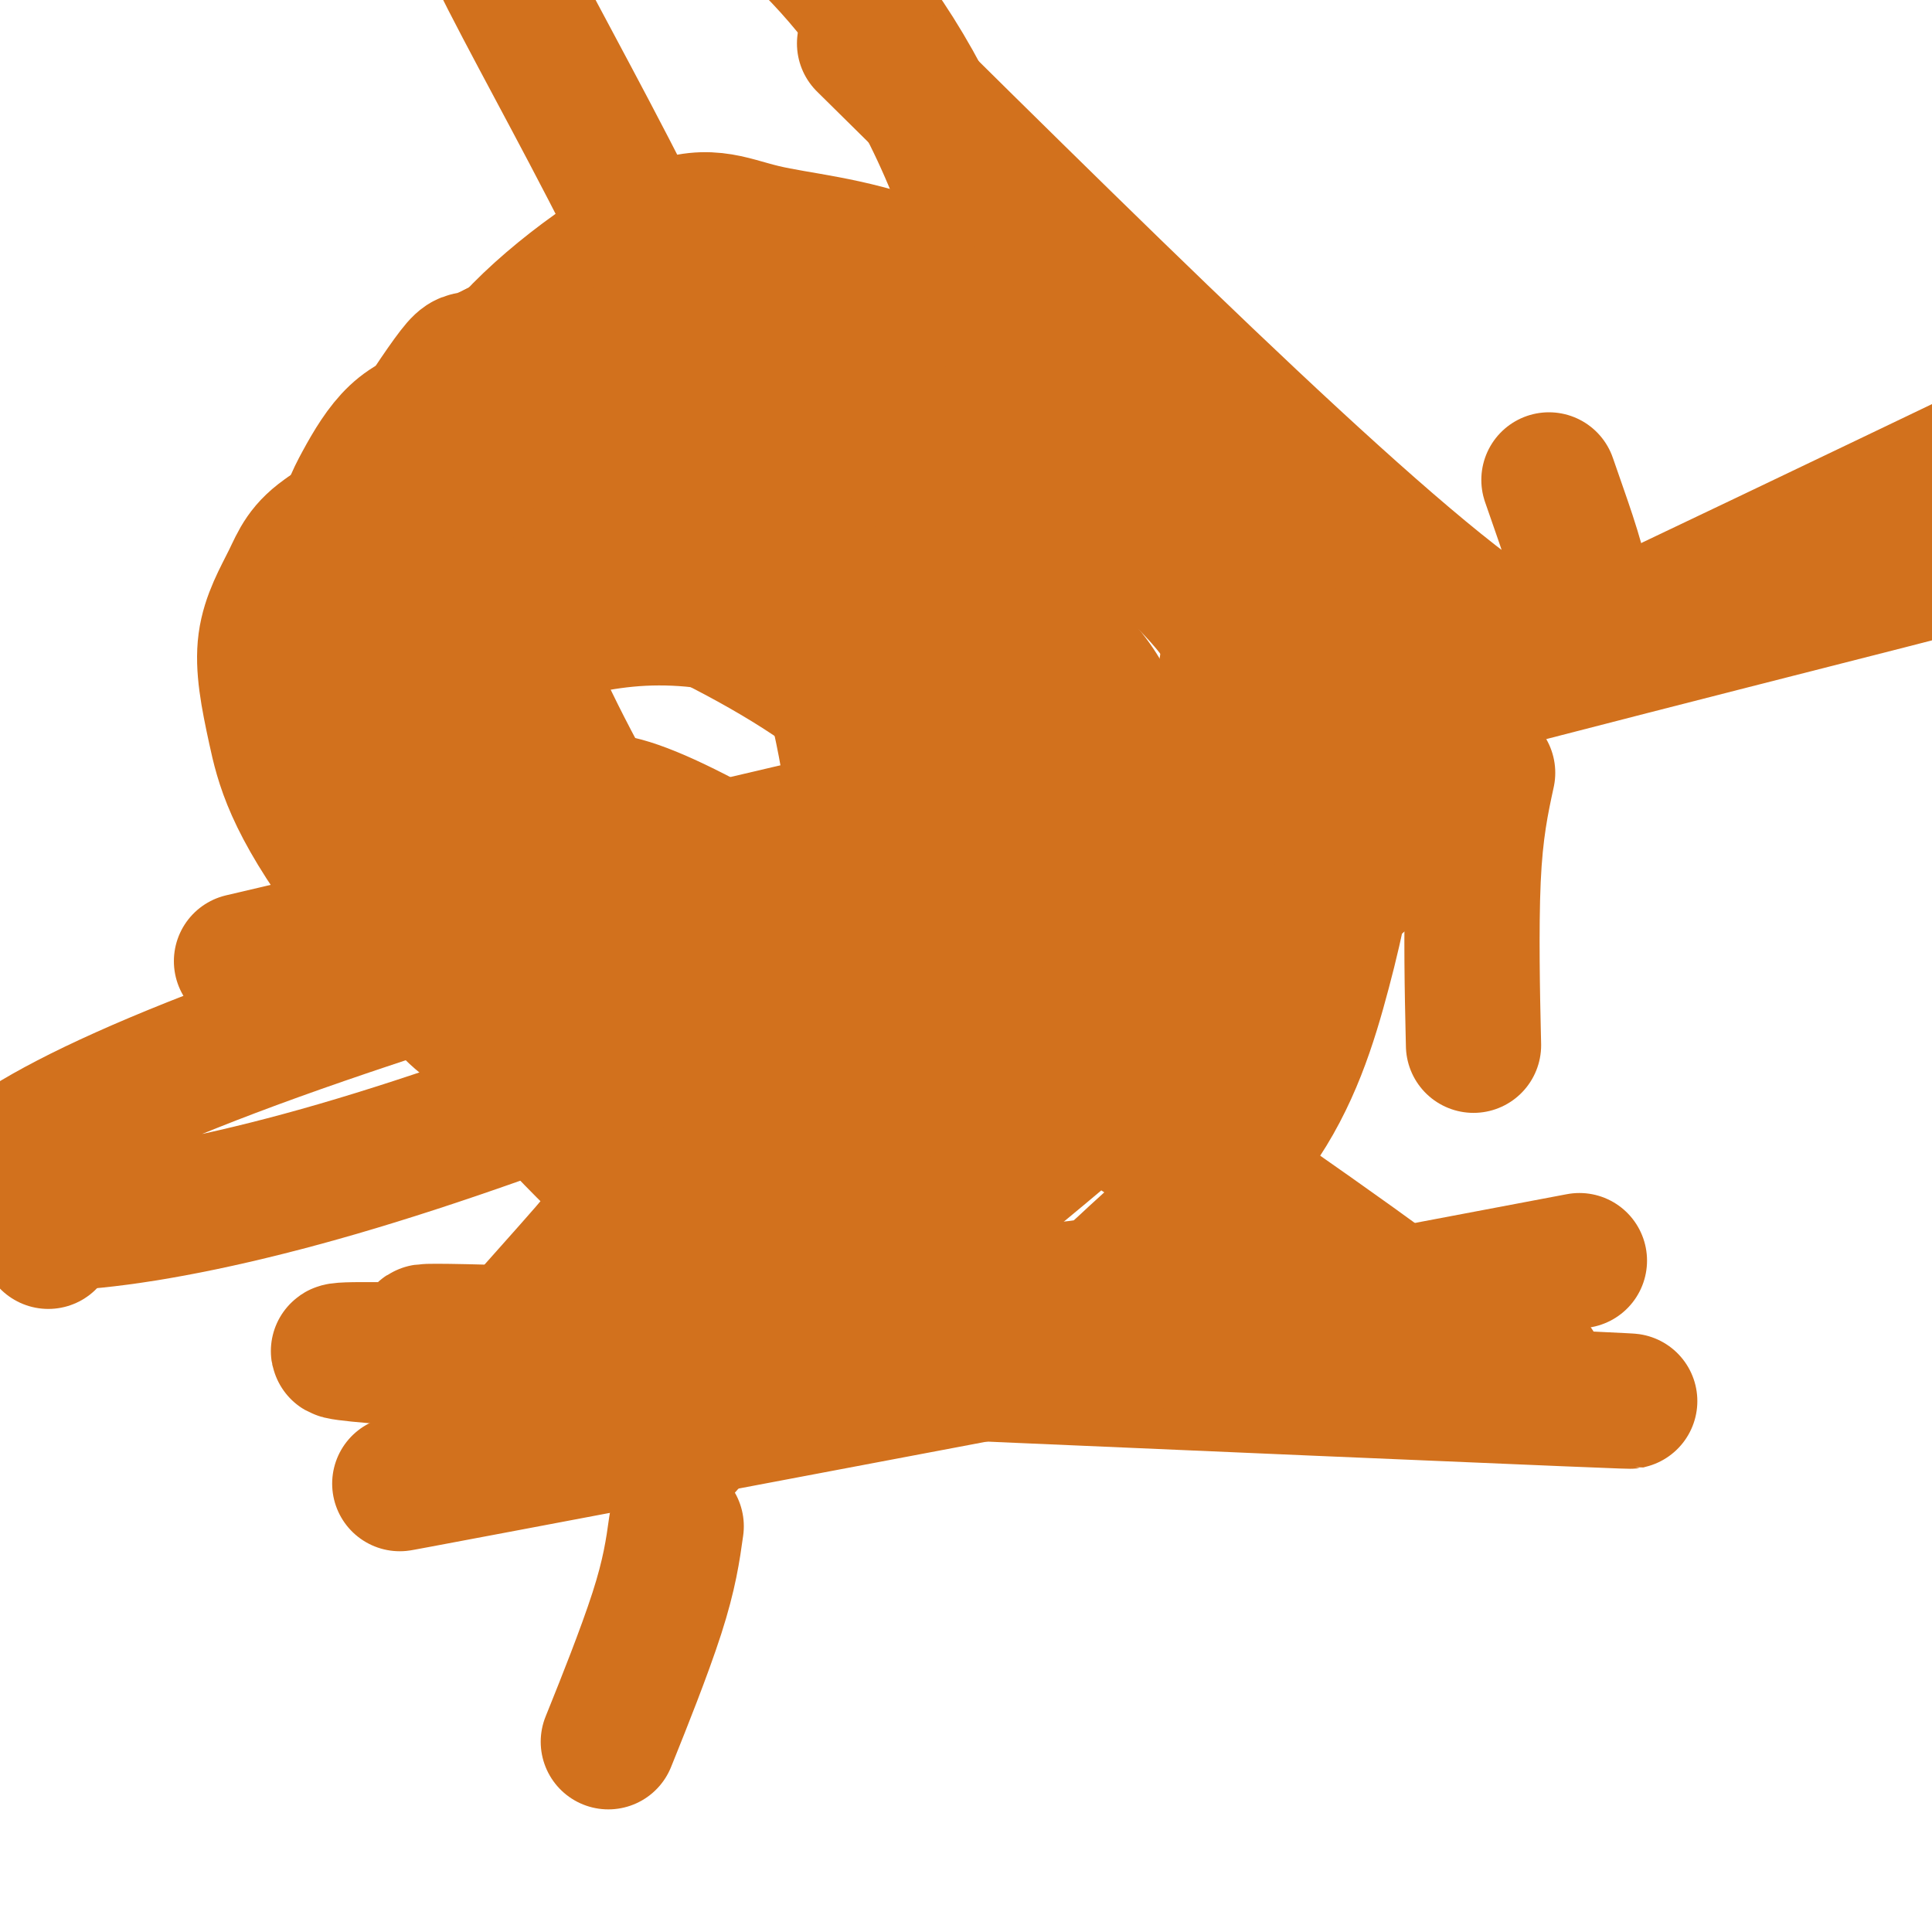
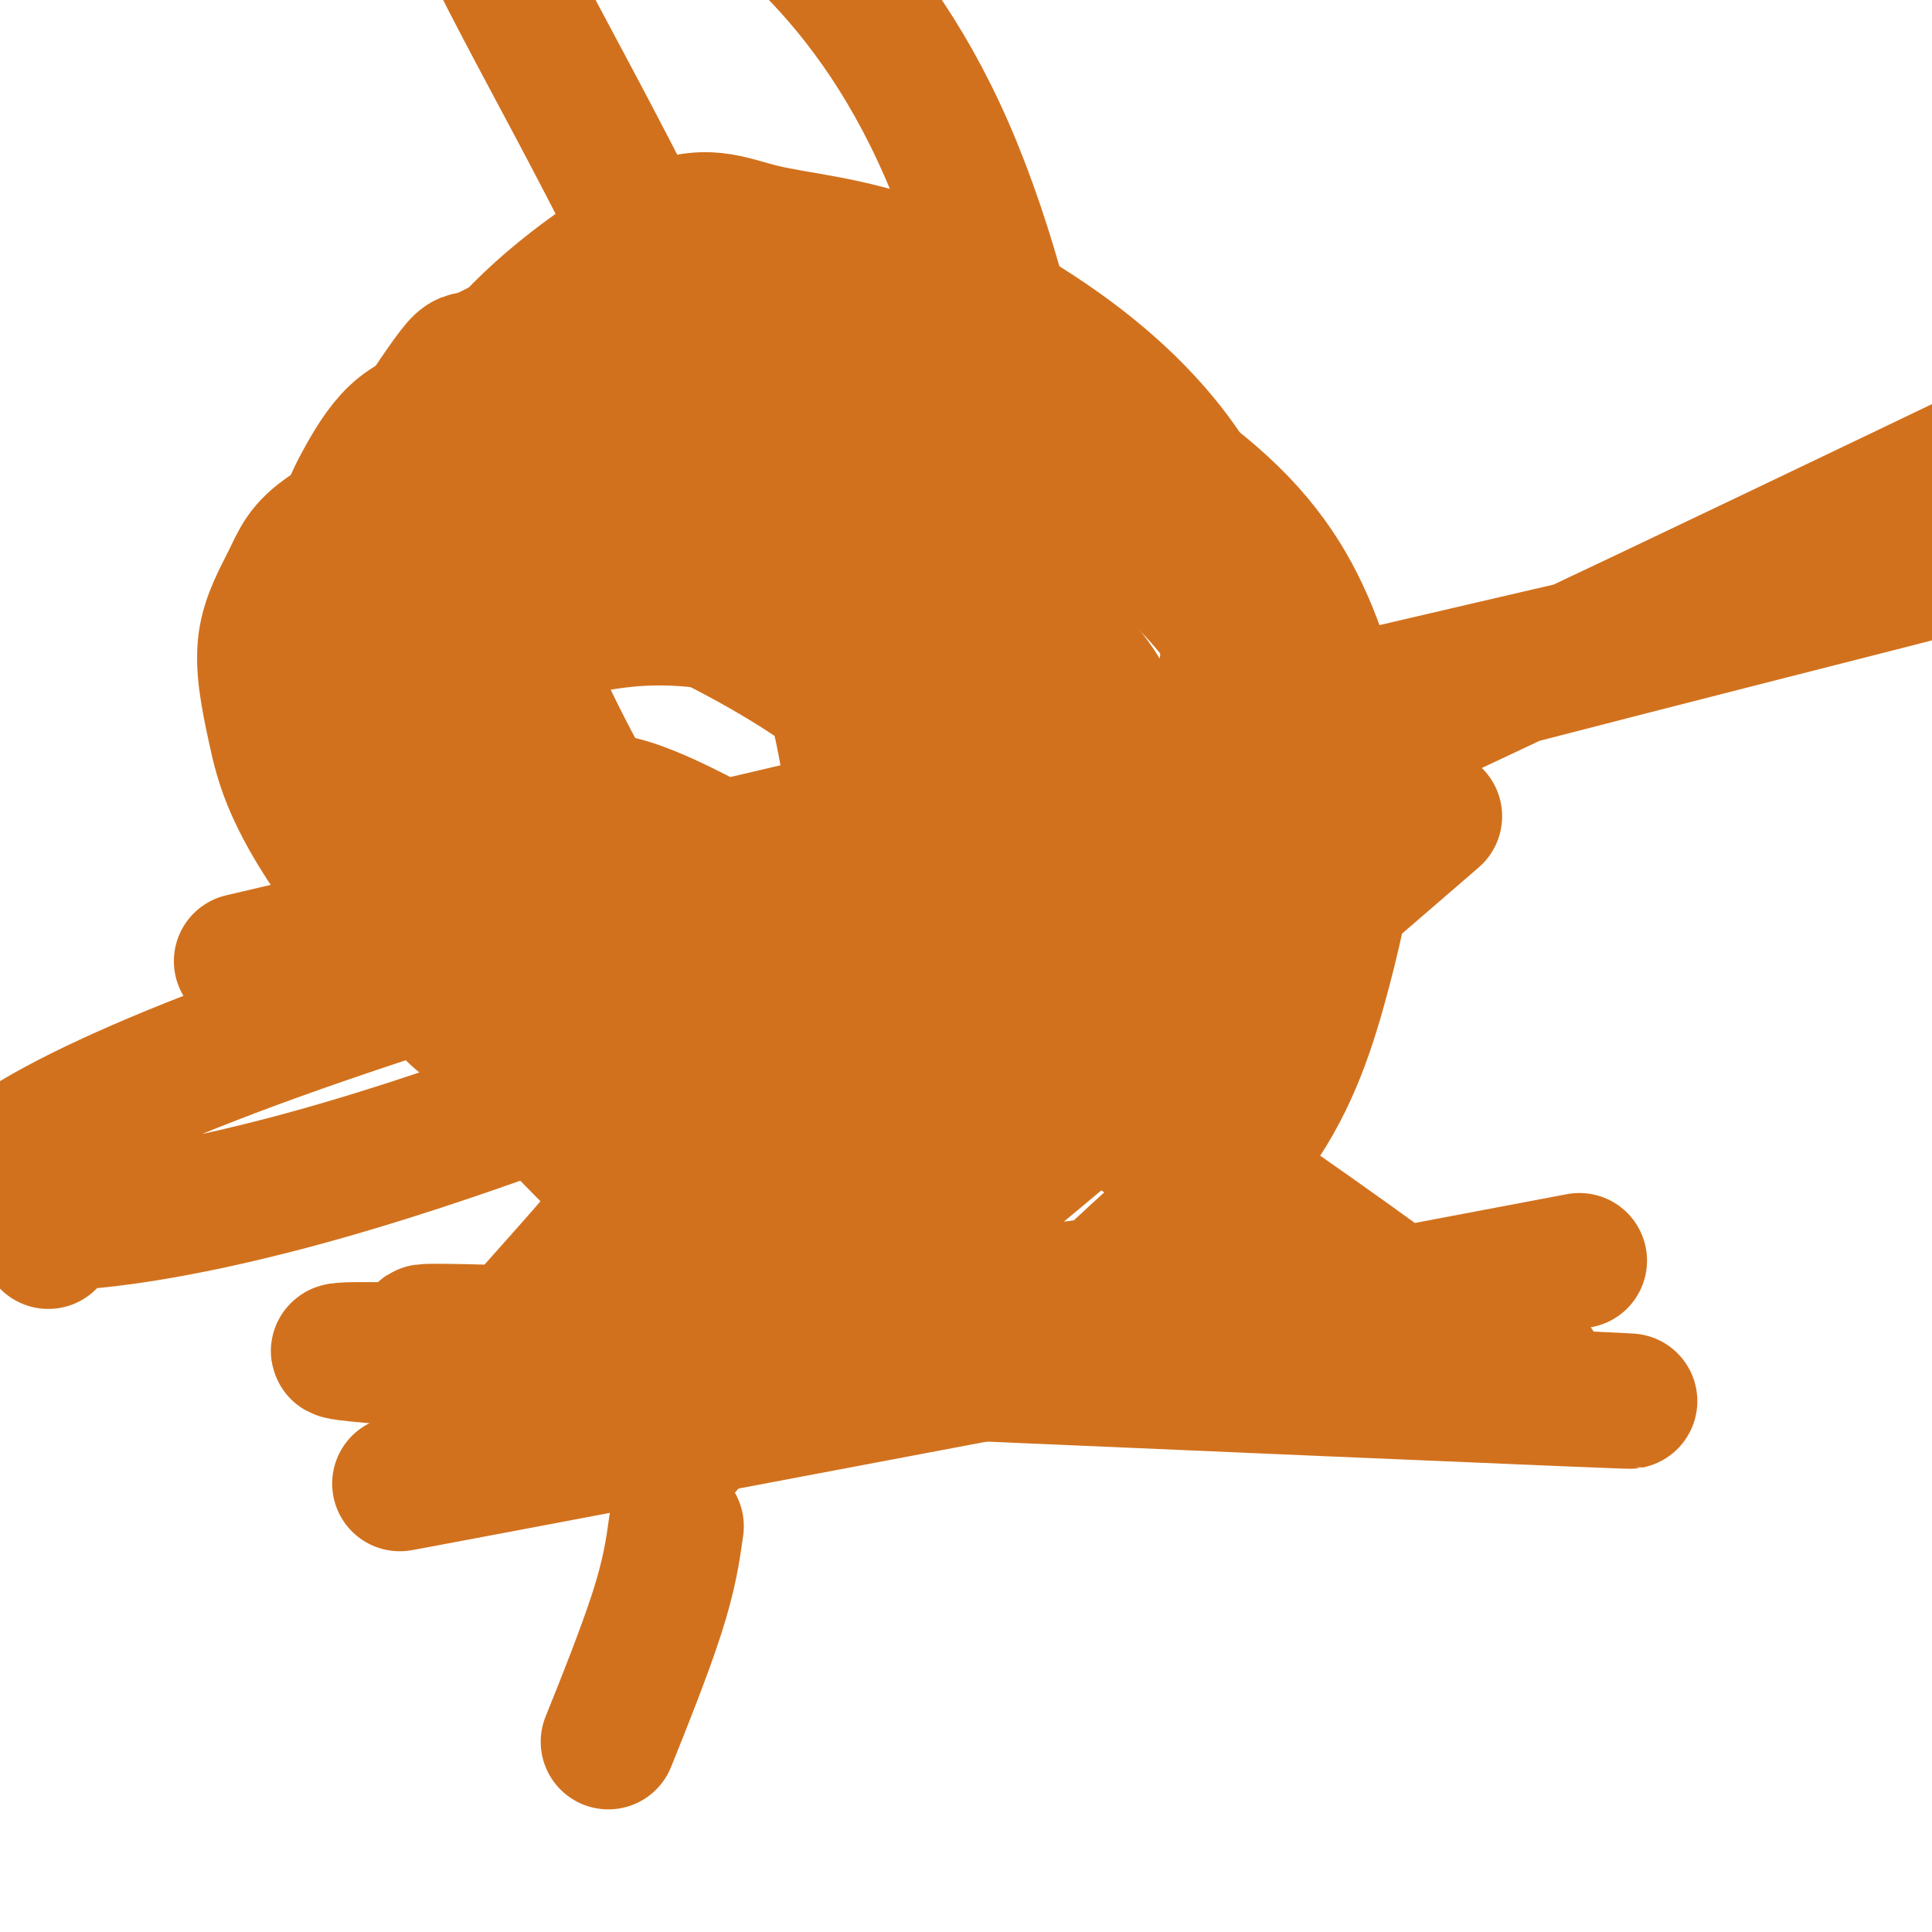
<svg xmlns="http://www.w3.org/2000/svg" viewBox="0 0 400 400" version="1.1">
  <g fill="none" stroke="#D2711D" stroke-width="28" stroke-linecap="round" stroke-linejoin="round">
    <path d="M226,150c0.000,0.000 0.000,0.000 0,0c0.000,0.000 0.000,0.000 0,0c0.000,0.000 0.000,0.000 0,0" />
    <path d="M271,137c1.452,1.574 2.903,3.149 0,0c-2.903,-3.149 -10.162,-11.020 -12,-14c-1.838,-2.980 1.744,-1.068 -9,-5c-10.744,-3.932 -35.815,-13.709 -54,-19c-18.185,-5.291 -29.485,-6.098 -39,-5c-9.515,1.098 -17.247,4.100 -23,7c-5.753,2.900 -9.529,5.697 -13,10c-3.471,4.303 -6.637,10.113 -8,18c-1.363,7.887 -0.922,17.851 1,28c1.922,10.149 5.324,20.482 10,31c4.676,10.518 10.626,21.219 17,32c6.374,10.781 13.173,21.642 20,29c6.827,7.358 13.683,11.214 16,14c2.317,2.786 0.095,4.502 8,5c7.905,0.498 25.937,-0.223 35,-1c9.063,-0.777 9.156,-1.610 15,-7c5.844,-5.390 17.437,-15.336 25,-26c7.563,-10.664 11.096,-22.046 14,-33c2.904,-10.954 5.179,-21.480 5,-33c-0.179,-11.520 -2.813,-24.034 -7,-35c-4.187,-10.966 -9.928,-20.382 -21,-30c-11.072,-9.618 -27.476,-19.436 -44,-27c-16.524,-7.564 -33.169,-12.874 -47,-15c-13.831,-2.126 -24.847,-1.067 -33,1c-8.153,2.067 -13.444,5.141 -18,11c-4.556,5.859 -8.378,14.504 -10,24c-1.622,9.496 -1.043,19.844 2,34c3.043,14.156 8.550,32.119 13,45c4.450,12.881 7.843,20.680 12,31c4.157,10.320 9.079,23.160 14,36" />
    <path d="M140,243c6.402,15.415 9.407,20.452 11,23c1.593,2.548 1.773,2.607 2,4c0.227,1.393 0.501,4.118 2,5c1.499,0.882 4.224,-0.080 4,2c-0.224,2.080 -3.395,7.203 14,-6c17.395,-13.203 55.357,-44.732 74,-62c18.643,-17.268 17.966,-20.276 19,-23c1.034,-2.724 3.778,-5.166 5,-11c1.222,-5.834 0.920,-15.062 -1,-24c-1.920,-8.938 -5.459,-17.588 -19,-30c-13.541,-12.412 -37.084,-28.586 -49,-36c-11.916,-7.414 -12.204,-6.067 -23,-8c-10.796,-1.933 -32.100,-7.146 -45,-9c-12.900,-1.854 -17.396,-0.347 -22,1c-4.604,1.347 -9.316,2.536 -13,6c-3.684,3.464 -6.342,9.204 -12,16c-5.658,6.796 -14.317,14.648 4,49c18.317,34.352 63.611,95.203 81,118c17.389,22.797 6.872,7.538 4,2c-2.872,-5.538 1.901,-1.357 4,0c2.099,1.357 1.524,-0.112 3,-1c1.476,-0.888 5.003,-1.197 16,-17c10.997,-15.803 29.463,-47.102 39,-63c9.537,-15.898 10.145,-16.396 12,-23c1.855,-6.604 4.959,-19.316 5,-29c0.041,-9.684 -2.979,-16.342 -6,-23" />
    <path d="M249,104c-4.260,-8.428 -11.911,-17.997 -23,-27c-11.089,-9.003 -25.616,-17.441 -38,-22c-12.384,-4.559 -22.624,-5.240 -30,-7c-7.376,-1.760 -11.888,-4.600 -22,0c-10.112,4.600 -25.825,16.641 -33,26c-7.175,9.359 -5.812,16.038 -4,26c1.812,9.962 4.072,23.207 10,38c5.928,14.793 15.523,31.134 21,41c5.477,9.866 6.834,13.258 11,19c4.166,5.742 11.141,13.834 16,19c4.859,5.166 7.604,7.405 11,11c3.396,3.595 7.444,8.545 11,11c3.556,2.455 6.622,2.413 11,2c4.378,-0.413 10.069,-1.198 20,-7c9.931,-5.802 24.103,-16.621 33,-27c8.897,-10.379 12.520,-20.319 15,-27c2.480,-6.681 3.819,-10.104 4,-16c0.181,-5.896 -0.795,-14.264 -3,-22c-2.205,-7.736 -5.640,-14.841 -18,-26c-12.360,-11.159 -33.644,-26.372 -52,-35c-18.356,-8.628 -33.782,-10.671 -45,-12c-11.218,-1.329 -18.227,-1.942 -23,-2c-4.773,-0.058 -7.310,0.441 -11,2c-3.690,1.559 -8.533,4.177 -11,5c-2.467,0.823 -2.559,-0.150 -5,3c-2.441,3.150 -7.231,10.421 -10,15c-2.769,4.579 -3.515,6.464 -2,14c1.515,7.536 5.293,20.721 13,36c7.707,15.279 19.345,32.651 29,46c9.655,13.349 17.328,22.674 25,32" />
    <path d="M149,220c12.082,16.907 15.286,20.173 17,22c1.714,1.827 1.938,2.215 4,3c2.062,0.785 5.960,1.967 9,3c3.040,1.033 5.220,1.918 14,-7c8.780,-8.918 24.158,-27.637 32,-43c7.842,-15.363 8.148,-27.368 8,-33c-0.148,-5.632 -0.748,-4.890 -1,-8c-0.252,-3.110 -0.154,-10.070 -8,-19c-7.846,-8.930 -23.634,-19.828 -33,-26c-9.366,-6.172 -12.309,-7.619 -24,-12c-11.691,-4.381 -32.128,-11.698 -44,-15c-11.872,-3.302 -15.178,-2.590 -19,-2c-3.822,0.590 -8.159,1.058 -12,2c-3.841,0.942 -7.185,2.358 -10,5c-2.815,2.642 -5.100,6.510 -7,10c-1.900,3.490 -3.413,6.601 -4,12c-0.587,5.399 -0.248,13.084 4,24c4.248,10.916 12.404,25.062 20,35c7.596,9.938 14.632,15.668 21,22c6.368,6.332 12.069,13.266 18,18c5.931,4.734 12.094,7.266 16,9c3.906,1.734 5.556,2.669 12,0c6.444,-2.669 17.683,-8.941 27,-19c9.317,-10.059 16.711,-23.905 21,-32c4.289,-8.095 5.472,-10.440 6,-12c0.528,-1.560 0.403,-2.336 0,-6c-0.403,-3.664 -1.082,-10.216 -8,-18c-6.918,-7.784 -20.075,-16.801 -36,-23c-15.925,-6.199 -34.619,-9.579 -49,-11c-14.381,-1.421 -24.449,-0.883 -31,0c-6.551,0.883 -9.586,2.109 -13,4c-3.414,1.891 -7.207,4.445 -11,7" />
    <path d="M68,110c-5.206,3.392 -6.223,6.373 -8,10c-1.777,3.627 -4.316,7.900 -5,13c-0.684,5.100 0.488,11.025 2,18c1.512,6.975 3.366,14.998 16,32c12.634,17.002 36.049,42.984 48,55c11.951,12.016 12.439,10.067 17,10c4.561,-0.067 13.194,1.748 17,3c3.806,1.252 2.786,1.939 9,-2c6.214,-3.939 19.662,-12.505 27,-22c7.338,-9.495 8.565,-19.919 9,-28c0.435,-8.081 0.078,-13.821 -1,-19c-1.078,-5.179 -2.876,-9.798 -7,-16c-4.124,-6.202 -10.575,-13.986 -22,-22c-11.425,-8.014 -27.824,-16.258 -40,-21c-12.176,-4.742 -20.129,-5.981 -26,-7c-5.871,-1.019 -9.661,-1.818 -14,-2c-4.339,-0.182 -9.229,0.254 -13,1c-3.771,0.746 -6.423,1.803 -9,4c-2.577,2.197 -5.078,5.534 -7,8c-1.922,2.466 -3.265,4.062 -3,11c0.265,6.938 2.137,19.218 8,32c5.863,12.782 15.717,26.065 23,35c7.283,8.935 11.996,13.523 15,16c3.004,2.477 4.301,2.845 8,6c3.699,3.155 9.800,9.098 15,12c5.200,2.902 9.498,2.764 14,2c4.502,-0.764 9.207,-2.153 15,-6c5.793,-3.847 12.675,-10.151 19,-21c6.325,-10.849 12.093,-26.243 15,-36c2.907,-9.757 2.954,-13.879 3,-18" />
    <path d="M193,158c0.512,-6.000 0.291,-12.000 -1,-17c-1.291,-5.000 -3.651,-9.000 -8,-13c-4.349,-4.000 -10.687,-8.001 -19,-11c-8.313,-2.999 -18.600,-4.995 -29,-5c-10.400,-0.005 -20.912,1.981 -27,2c-6.088,0.019 -7.750,-1.930 -12,3c-4.250,4.930 -11.086,16.739 -14,23c-2.914,6.261 -1.906,6.975 -1,12c0.906,5.025 1.708,14.362 4,24c2.292,9.638 6.072,19.579 9,26c2.928,6.421 5.003,9.324 8,13c2.997,3.676 6.916,8.126 10,11c3.084,2.874 5.331,4.174 9,5c3.669,0.826 8.759,1.179 16,-2c7.241,-3.179 16.634,-9.889 24,-22c7.366,-12.111 12.705,-29.621 15,-42c2.295,-12.379 1.544,-19.626 1,-24c-0.544,-4.374 -0.882,-5.874 -2,-8c-1.118,-2.126 -3.017,-4.877 -9,-7c-5.983,-2.123 -16.050,-3.617 -26,-4c-9.950,-0.383 -19.782,0.345 -27,3c-7.218,2.655 -11.824,7.237 -16,11c-4.176,3.763 -7.924,6.706 -10,8c-2.076,1.294 -2.479,0.939 -4,5c-1.521,4.061 -4.160,12.537 -6,17c-1.840,4.463 -2.880,4.911 -1,11c1.880,6.089 6.679,17.818 11,25c4.321,7.182 8.163,9.818 13,13c4.837,3.182 10.668,6.909 17,9c6.332,2.091 13.166,2.545 20,3" />
    <path d="M138,227c6.084,0.307 11.293,-0.426 17,-4c5.707,-3.574 11.912,-9.989 17,-21c5.088,-11.011 9.058,-26.619 11,-34c1.942,-7.381 1.854,-6.535 1,-9c-0.854,-2.465 -2.476,-8.242 -3,-11c-0.524,-2.758 0.049,-2.498 -3,-5c-3.049,-2.502 -9.719,-7.765 -18,-11c-8.281,-3.235 -18.172,-4.442 -27,-4c-8.828,0.442 -16.592,2.534 -21,4c-4.408,1.466 -5.462,2.306 -8,4c-2.538,1.694 -6.562,4.244 -9,6c-2.438,1.756 -3.290,2.720 -4,5c-0.710,2.280 -1.279,5.876 -1,10c0.279,4.124 1.407,8.775 5,14c3.593,5.225 9.650,11.025 16,18c6.350,6.975 12.992,15.127 19,20c6.008,4.873 11.381,6.468 16,8c4.619,1.532 8.485,3.003 12,4c3.515,0.997 6.680,1.521 9,2c2.320,0.479 3.796,0.914 6,0c2.204,-0.914 5.136,-3.178 8,-6c2.864,-2.822 5.661,-6.201 9,-11c3.339,-4.799 7.220,-11.019 9,-17c1.780,-5.981 1.460,-11.724 2,-14c0.540,-2.276 1.942,-1.084 -1,-7c-2.942,-5.916 -10.228,-18.941 -18,-28c-7.772,-9.059 -16.030,-14.154 -25,-19c-8.970,-4.846 -18.652,-9.443 -26,-13c-7.348,-3.557 -12.363,-6.073 -16,-8c-3.637,-1.927 -5.896,-3.265 -8,-4c-2.104,-0.735 -4.052,-0.868 -6,-1" />
    <path d="M101,95c-9.349,-3.621 -4.723,0.325 -4,2c0.723,1.675 -2.459,1.078 -4,6c-1.541,4.922 -1.441,15.363 1,28c2.441,12.637 7.223,27.471 14,42c6.777,14.529 15.549,28.752 22,39c6.451,10.248 10.581,16.521 14,22c3.419,5.479 6.126,10.165 8,13c1.874,2.835 2.914,3.820 4,5c1.086,1.180 2.218,2.554 6,2c3.782,-0.554 10.212,-3.035 18,-11c7.788,-7.965 16.932,-21.415 23,-38c6.068,-16.585 9.060,-36.304 11,-54c1.940,-17.696 2.827,-33.367 0,-54c-2.827,-20.633 -9.367,-46.228 -18,-66c-8.633,-19.772 -19.357,-33.722 -30,-44c-10.643,-10.278 -21.205,-16.883 -31,-22c-9.795,-5.117 -18.822,-8.747 -25,-11c-6.178,-2.253 -9.505,-3.128 -12,-3c-2.495,0.128 -4.156,1.260 -6,1c-1.844,-0.260 -3.871,-1.912 -3,3c0.871,4.912 4.641,16.387 11,30c6.359,13.613 15.308,29.362 26,50c10.692,20.638 23.125,46.163 29,57c5.875,10.837 5.190,6.987 8,16c2.810,9.013 9.115,30.890 12,46c2.885,15.110 2.350,23.452 2,32c-0.350,8.548 -0.517,17.302 -2,28c-1.483,10.698 -4.284,23.342 -7,33c-2.716,9.658 -5.347,16.331 -8,22c-2.653,5.669 -5.326,10.335 -8,15" />
    <path d="M152,284c-3.492,7.599 -4.223,8.097 -5,9c-0.777,0.903 -1.600,2.211 -3,4c-1.400,1.789 -3.377,4.059 -2,2c1.377,-2.059 6.108,-8.445 8,-11c1.892,-2.555 0.946,-1.277 0,0" />
-     <path d="M305,213c0.067,2.956 0.133,5.911 0,0c-0.133,-5.911 -0.467,-20.689 0,-31c0.467,-10.311 1.733,-16.156 3,-22" />
-     <path d="M179,9c56.000,55.356 112.000,110.711 135,124c23.000,13.289 13.000,-15.489 9,-27c-4.000,-11.511 -2.000,-5.756 0,0" />
    <path d="M177,182c-9.911,12.758 -19.822,25.516 -26,34c-6.178,8.484 -8.624,12.695 -11,17c-2.376,4.305 -4.681,8.703 -7,12c-2.319,3.297 -4.653,5.492 -6,7c-1.347,1.508 -1.709,2.329 -3,4c-1.291,1.671 -3.512,4.192 -6,7c-2.488,2.808 -5.244,5.904 -8,9" />
    <path d="M318,283c-88.328,-3.022 -176.656,-6.044 -211,-7c-34.344,-0.956 -14.706,0.153 -3,2c11.706,1.847 15.478,4.433 -3,4c-18.478,-0.433 -59.206,-3.886 0,-2c59.206,1.886 218.344,9.110 235,10c16.656,0.890 -109.172,-4.555 -235,-10" />
    <path d="M50,199c189.327,-44.435 378.655,-88.869 358,-83c-20.655,5.869 -251.292,62.042 -351,98c-99.708,35.958 -68.488,51.702 13,28c81.488,-23.702 213.244,-86.851 345,-150" />
    <path d="M127,358c-0.911,2.267 -1.822,4.533 0,0c1.822,-4.533 6.378,-15.867 9,-24c2.622,-8.133 3.311,-13.067 4,-18" />
    <path d="M297,169c-64.240,55.487 -128.479,110.974 -152,123c-23.521,12.026 -6.322,-19.407 4,-36c10.322,-16.593 13.767,-18.344 -1,-40c-14.767,-21.656 -47.745,-63.215 -10,-46c37.745,17.215 146.213,93.204 158,103c11.787,9.796 -73.106,-46.602 -158,-103" />
    <path d="M161,222c-3.417,9.327 -6.833,18.655 -11,27c-4.167,8.345 -9.083,15.708 -14,22c-4.917,6.292 -9.833,11.512 -13,15c-3.167,3.488 -4.583,5.244 -6,7" />
    <path d="M327,261c-92.511,17.511 -185.022,35.022 -222,42c-36.978,6.978 -18.422,3.422 -11,2c7.422,-1.422 3.711,-0.711 0,0" />
    <path d="M10,257c0.000,0.000 0.000,0.000 0,0c0.000,0.000 0.000,0.000 0,0" />
  </g>
</svg>